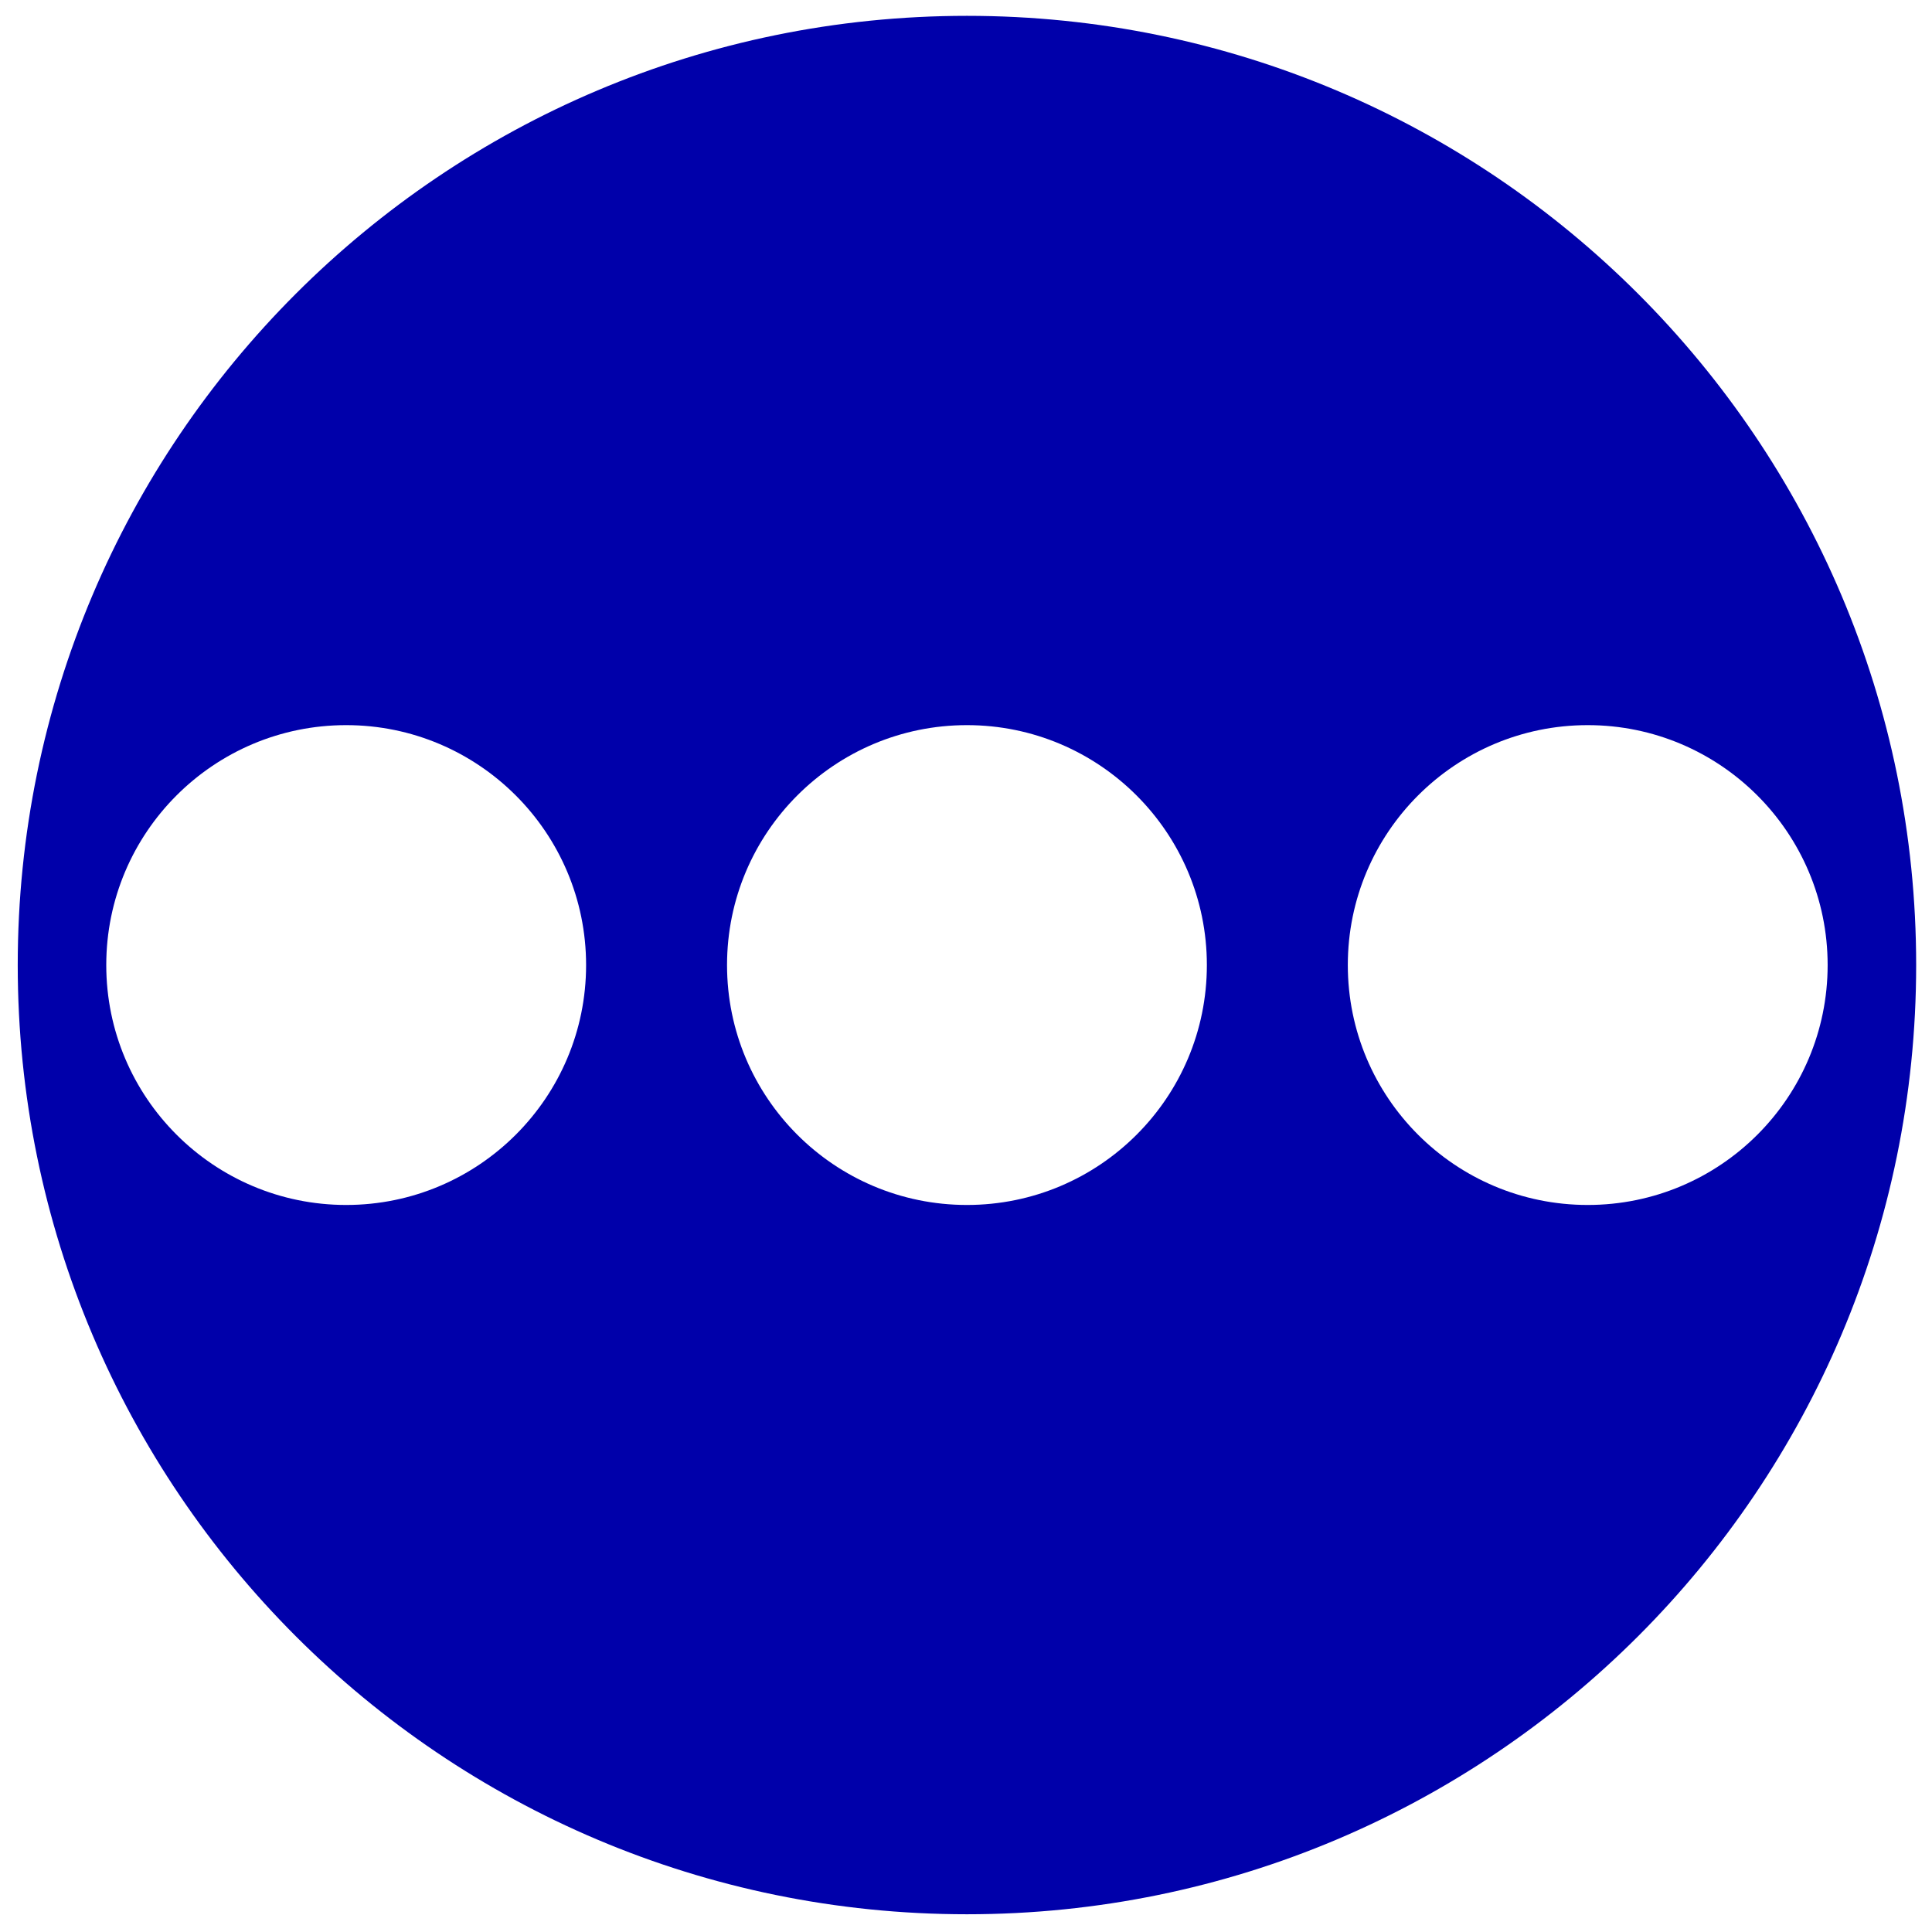
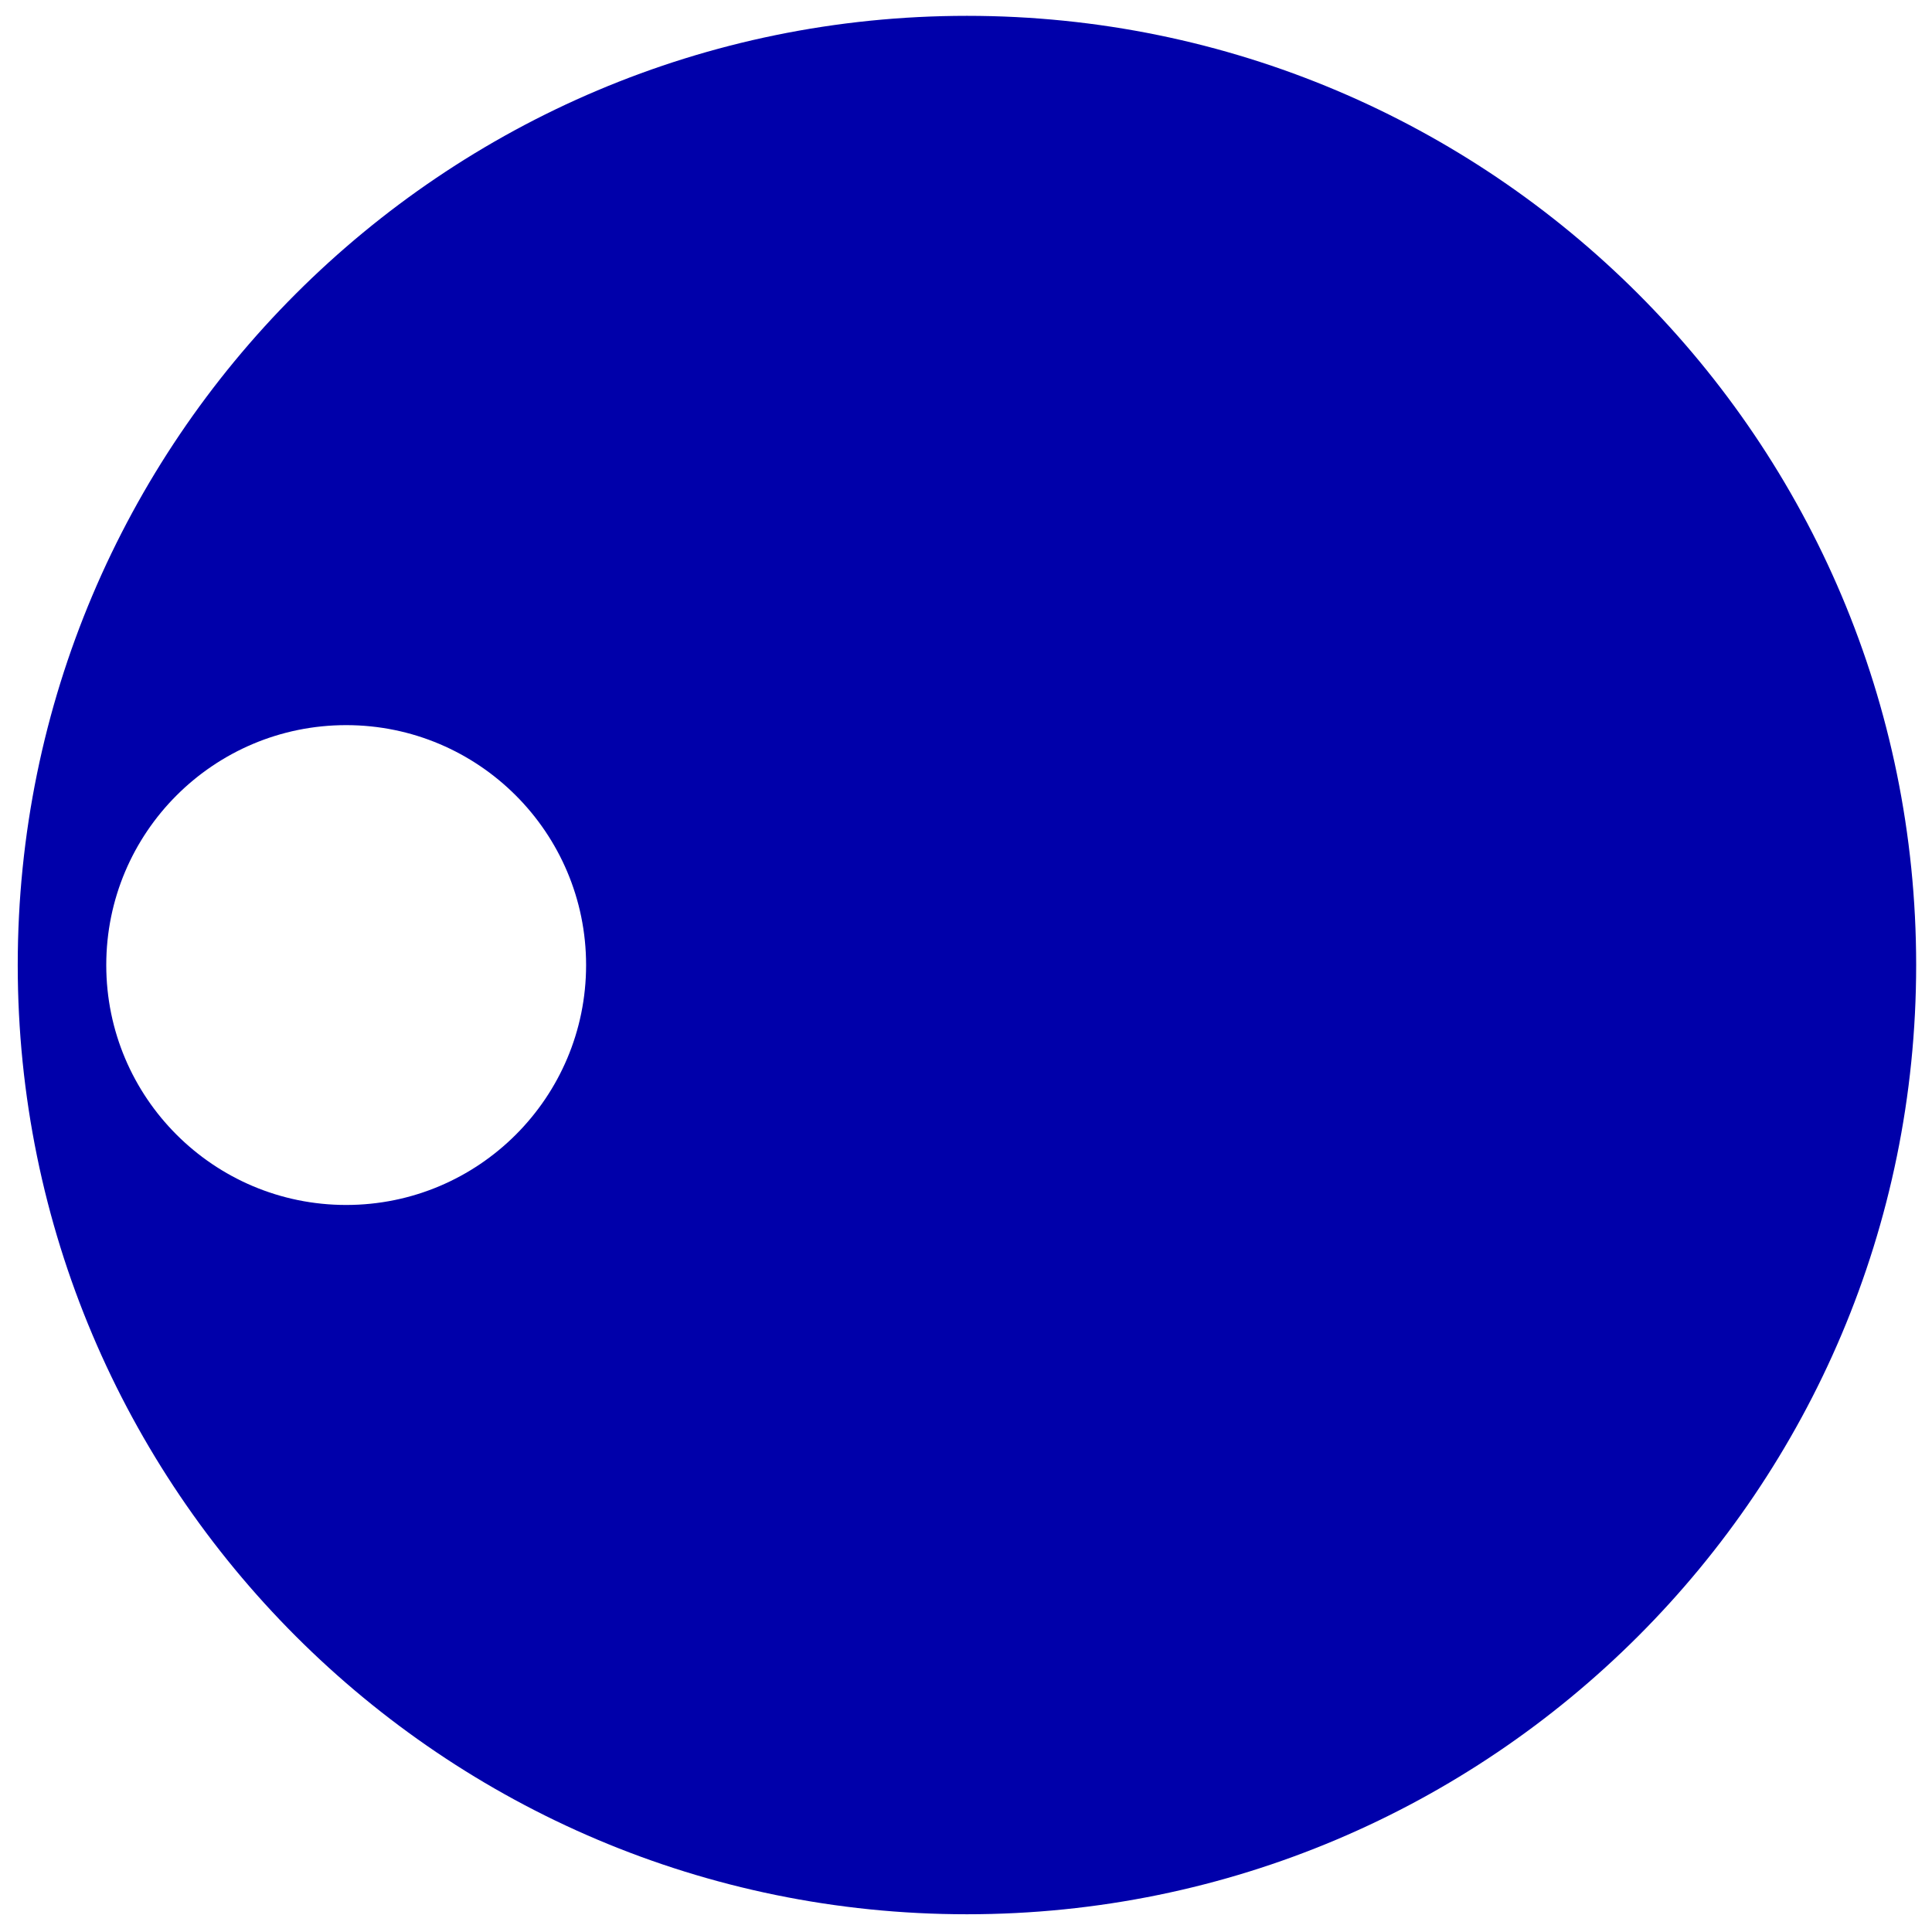
<svg xmlns="http://www.w3.org/2000/svg" id="Calque_1" viewBox="0 0 122 122">
  <defs>
    <style>.cls-1{fill:#00a;}</style>
  </defs>
  <g id="b">
    <g id="c">
-       <path class="cls-1" d="M115.41,60.94c0,8.37-6.78,15.15-15.15,15.15s-15.15-6.78-15.15-15.15,6.79-15.15,15.15-15.15,15.15,6.79,15.15,15.15M76.21,60.94c0,8.37-6.78,15.15-15.15,15.15s-15.15-6.78-15.15-15.15,6.79-15.15,15.15-15.15,15.15,6.79,15.15,15.15M37.01,60.94c0,8.37-6.79,15.15-15.15,15.15s-15.15-6.78-15.15-15.15,6.79-15.15,15.15-15.15,15.15,6.79,15.15,15.15M121,60.94c0-33.1-26.83-59.94-59.94-59.94S1.12,27.84,1.12,60.94s26.84,59.94,59.94,59.94,59.94-26.84,59.94-59.94" />
+       <path class="cls-1" d="M115.41,60.94c0,8.37-6.78,15.15-15.15,15.15s-15.15-6.78-15.15-15.15,6.79-15.15,15.15-15.15,15.15,6.79,15.15,15.15c0,8.37-6.78,15.15-15.15,15.15s-15.15-6.78-15.15-15.15,6.79-15.15,15.15-15.15,15.15,6.79,15.15,15.15M37.01,60.94c0,8.37-6.79,15.15-15.15,15.15s-15.15-6.78-15.15-15.15,6.79-15.15,15.15-15.15,15.15,6.79,15.15,15.15M121,60.94c0-33.1-26.83-59.94-59.94-59.94S1.12,27.84,1.12,60.94s26.84,59.94,59.94,59.94,59.94-26.84,59.94-59.94" />
    </g>
  </g>
</svg>